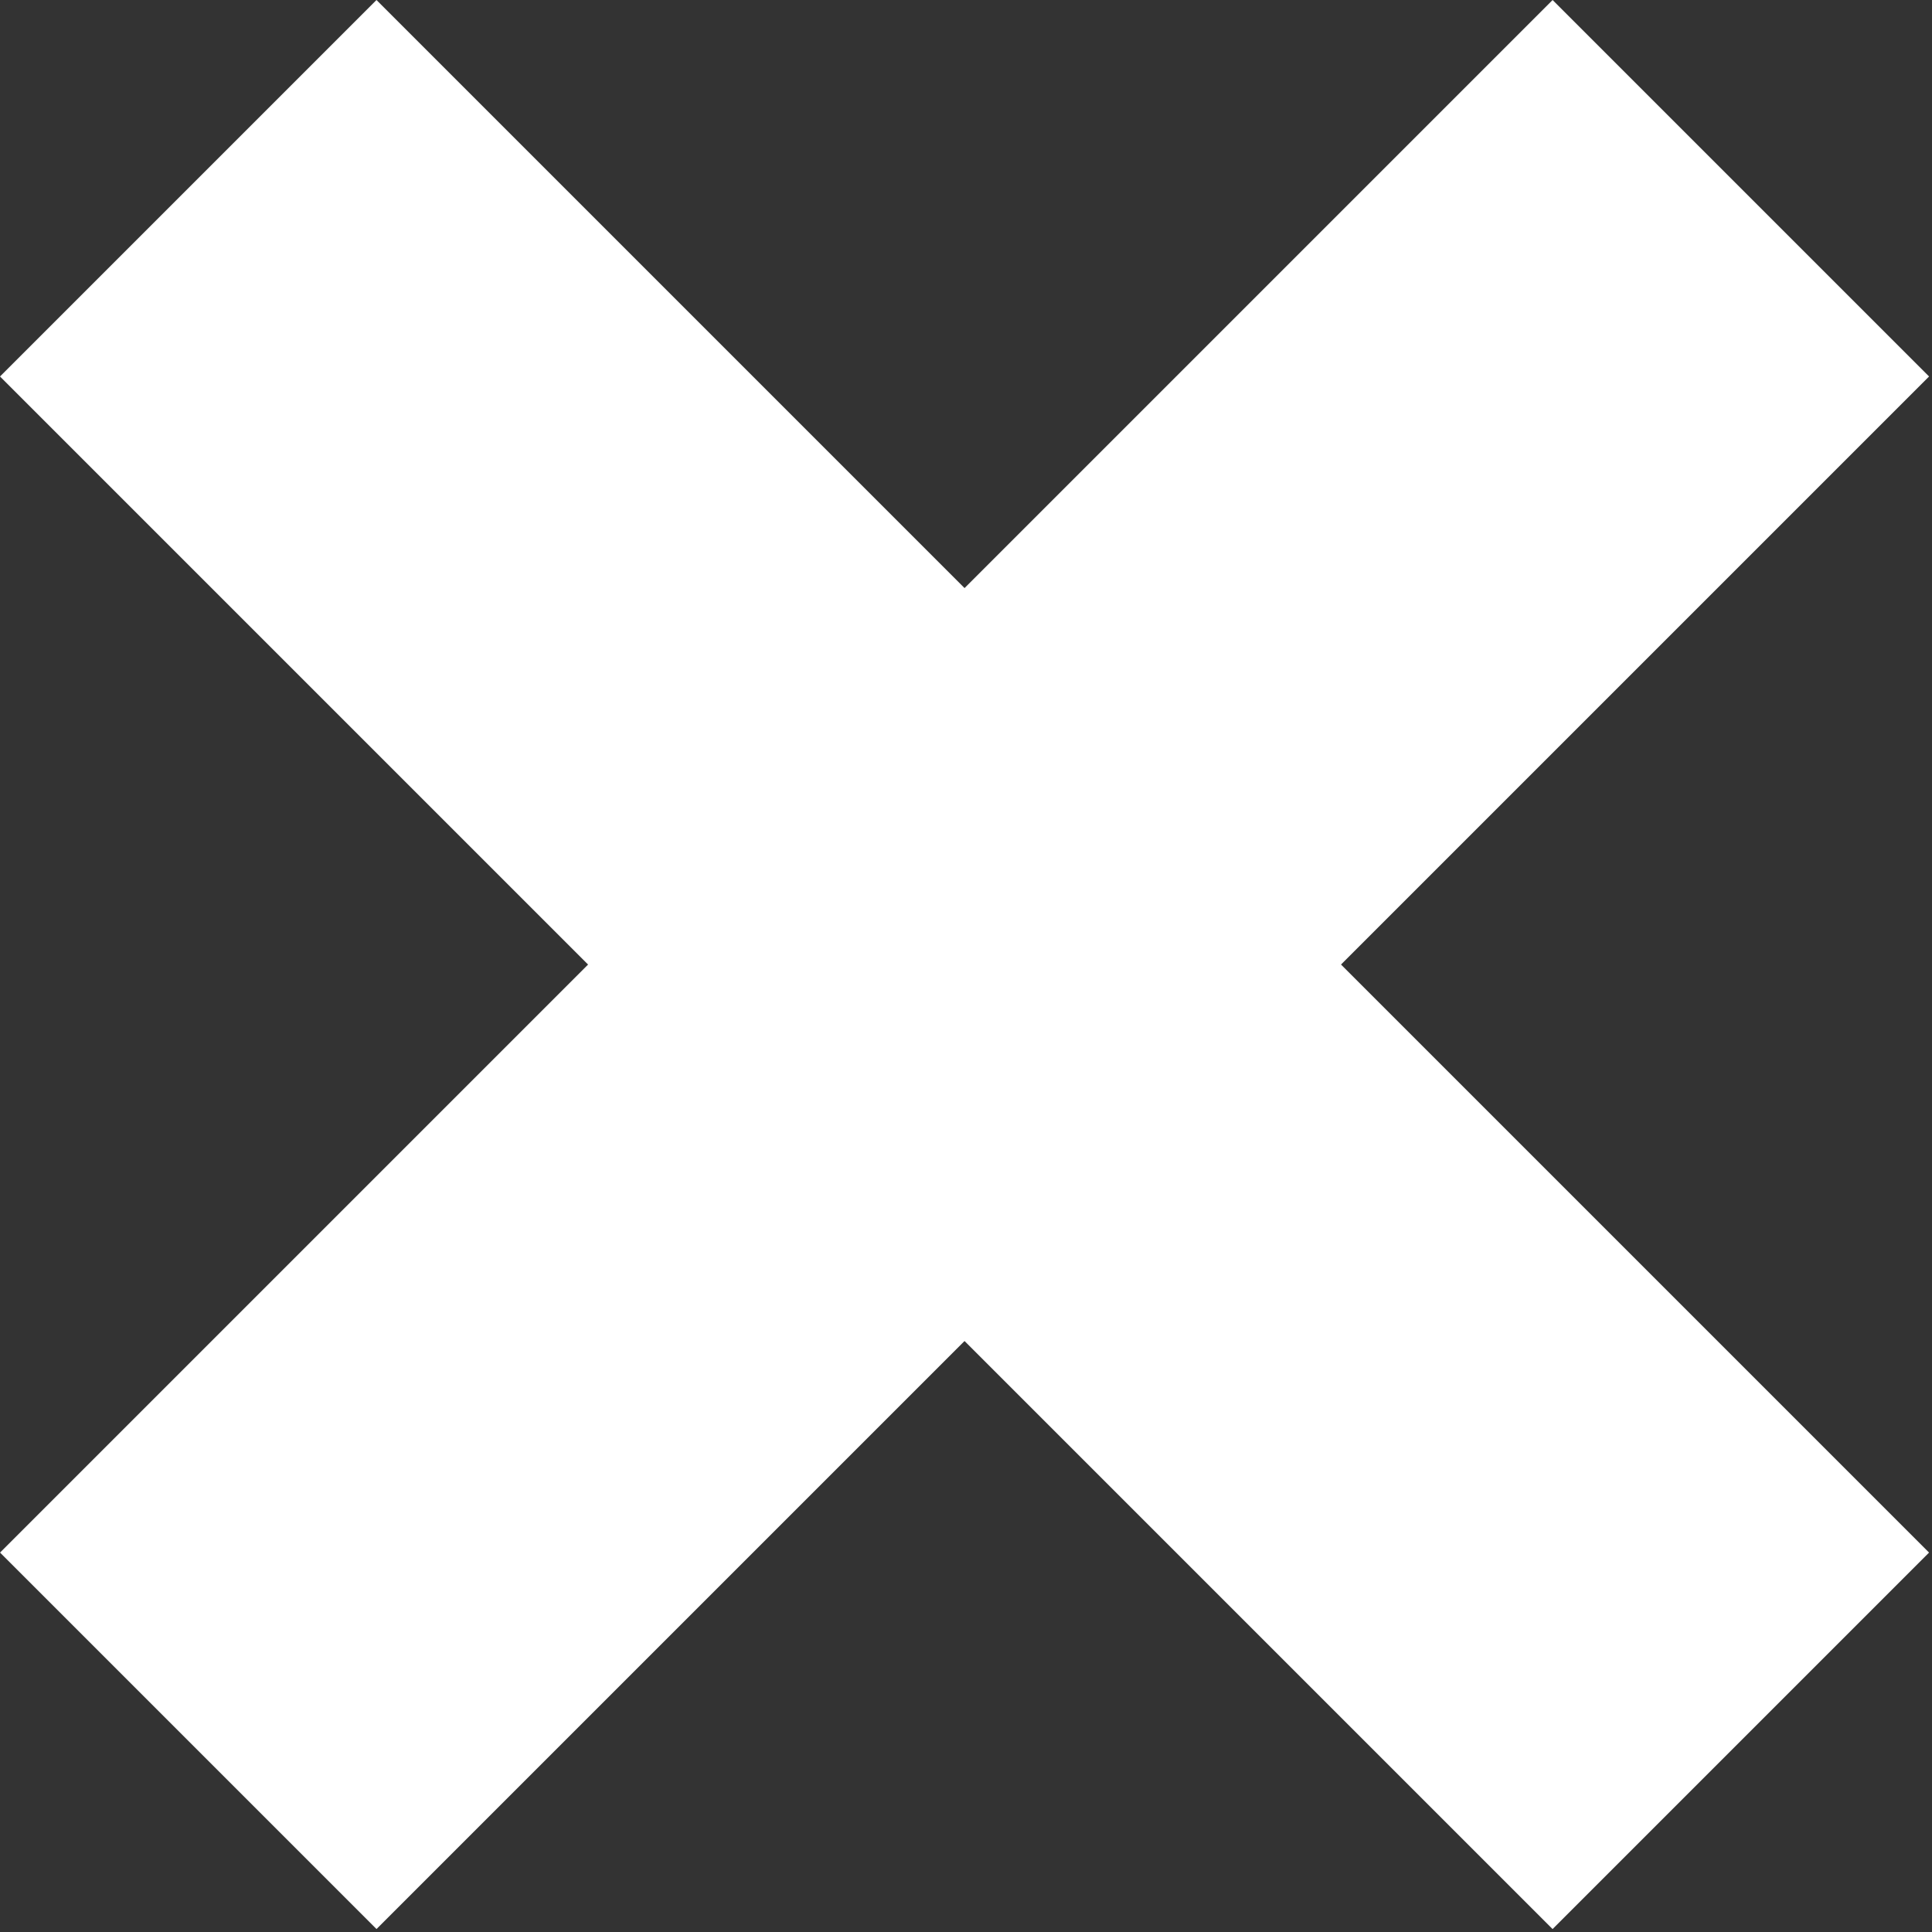
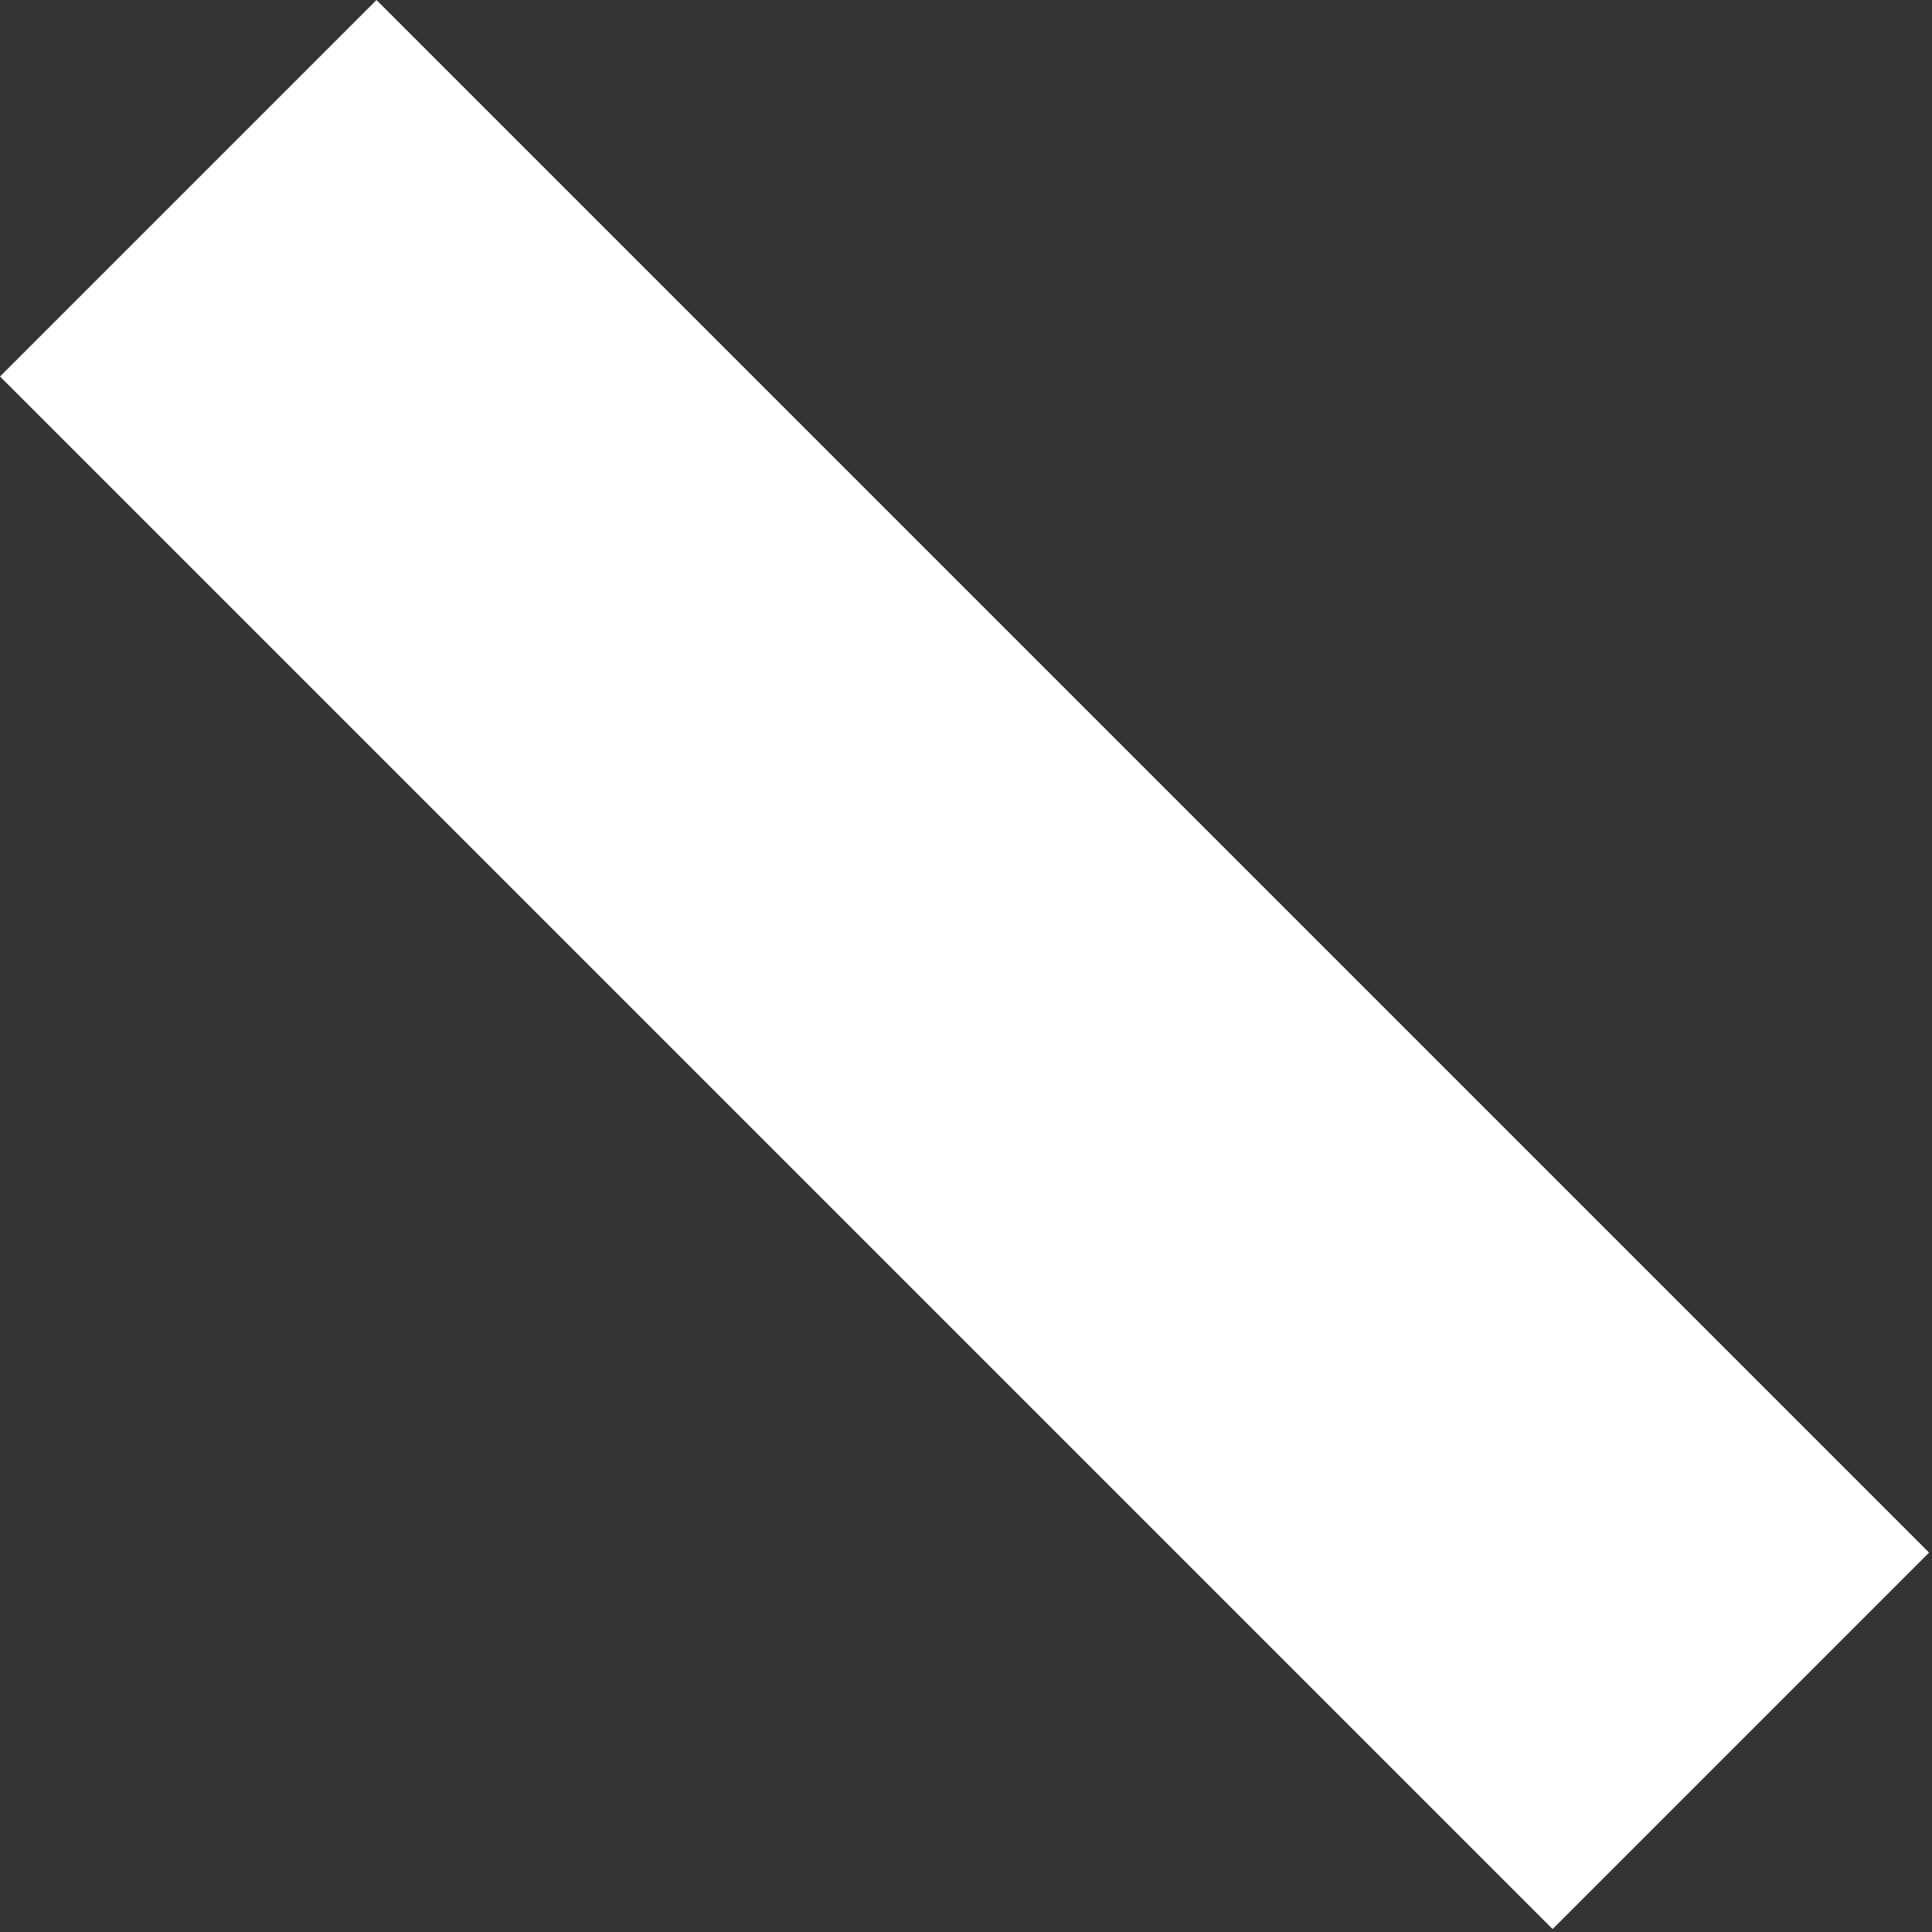
<svg xmlns="http://www.w3.org/2000/svg" width="236" height="236" viewBox="0 0 236 236" fill="none">
  <rect x="0" y="0" width="236" height="236" fill="#333333" stroke="none" />
  <rect x="45.988" y="0.002" width="268.207" height="65.035" transform="rotate(45 45.988 0.002)" fill="white" />
-   <rect x="0.004" y="189.652" width="268.207" height="65.035" transform="rotate(-45 0.004 189.652)" fill="white" />
</svg>